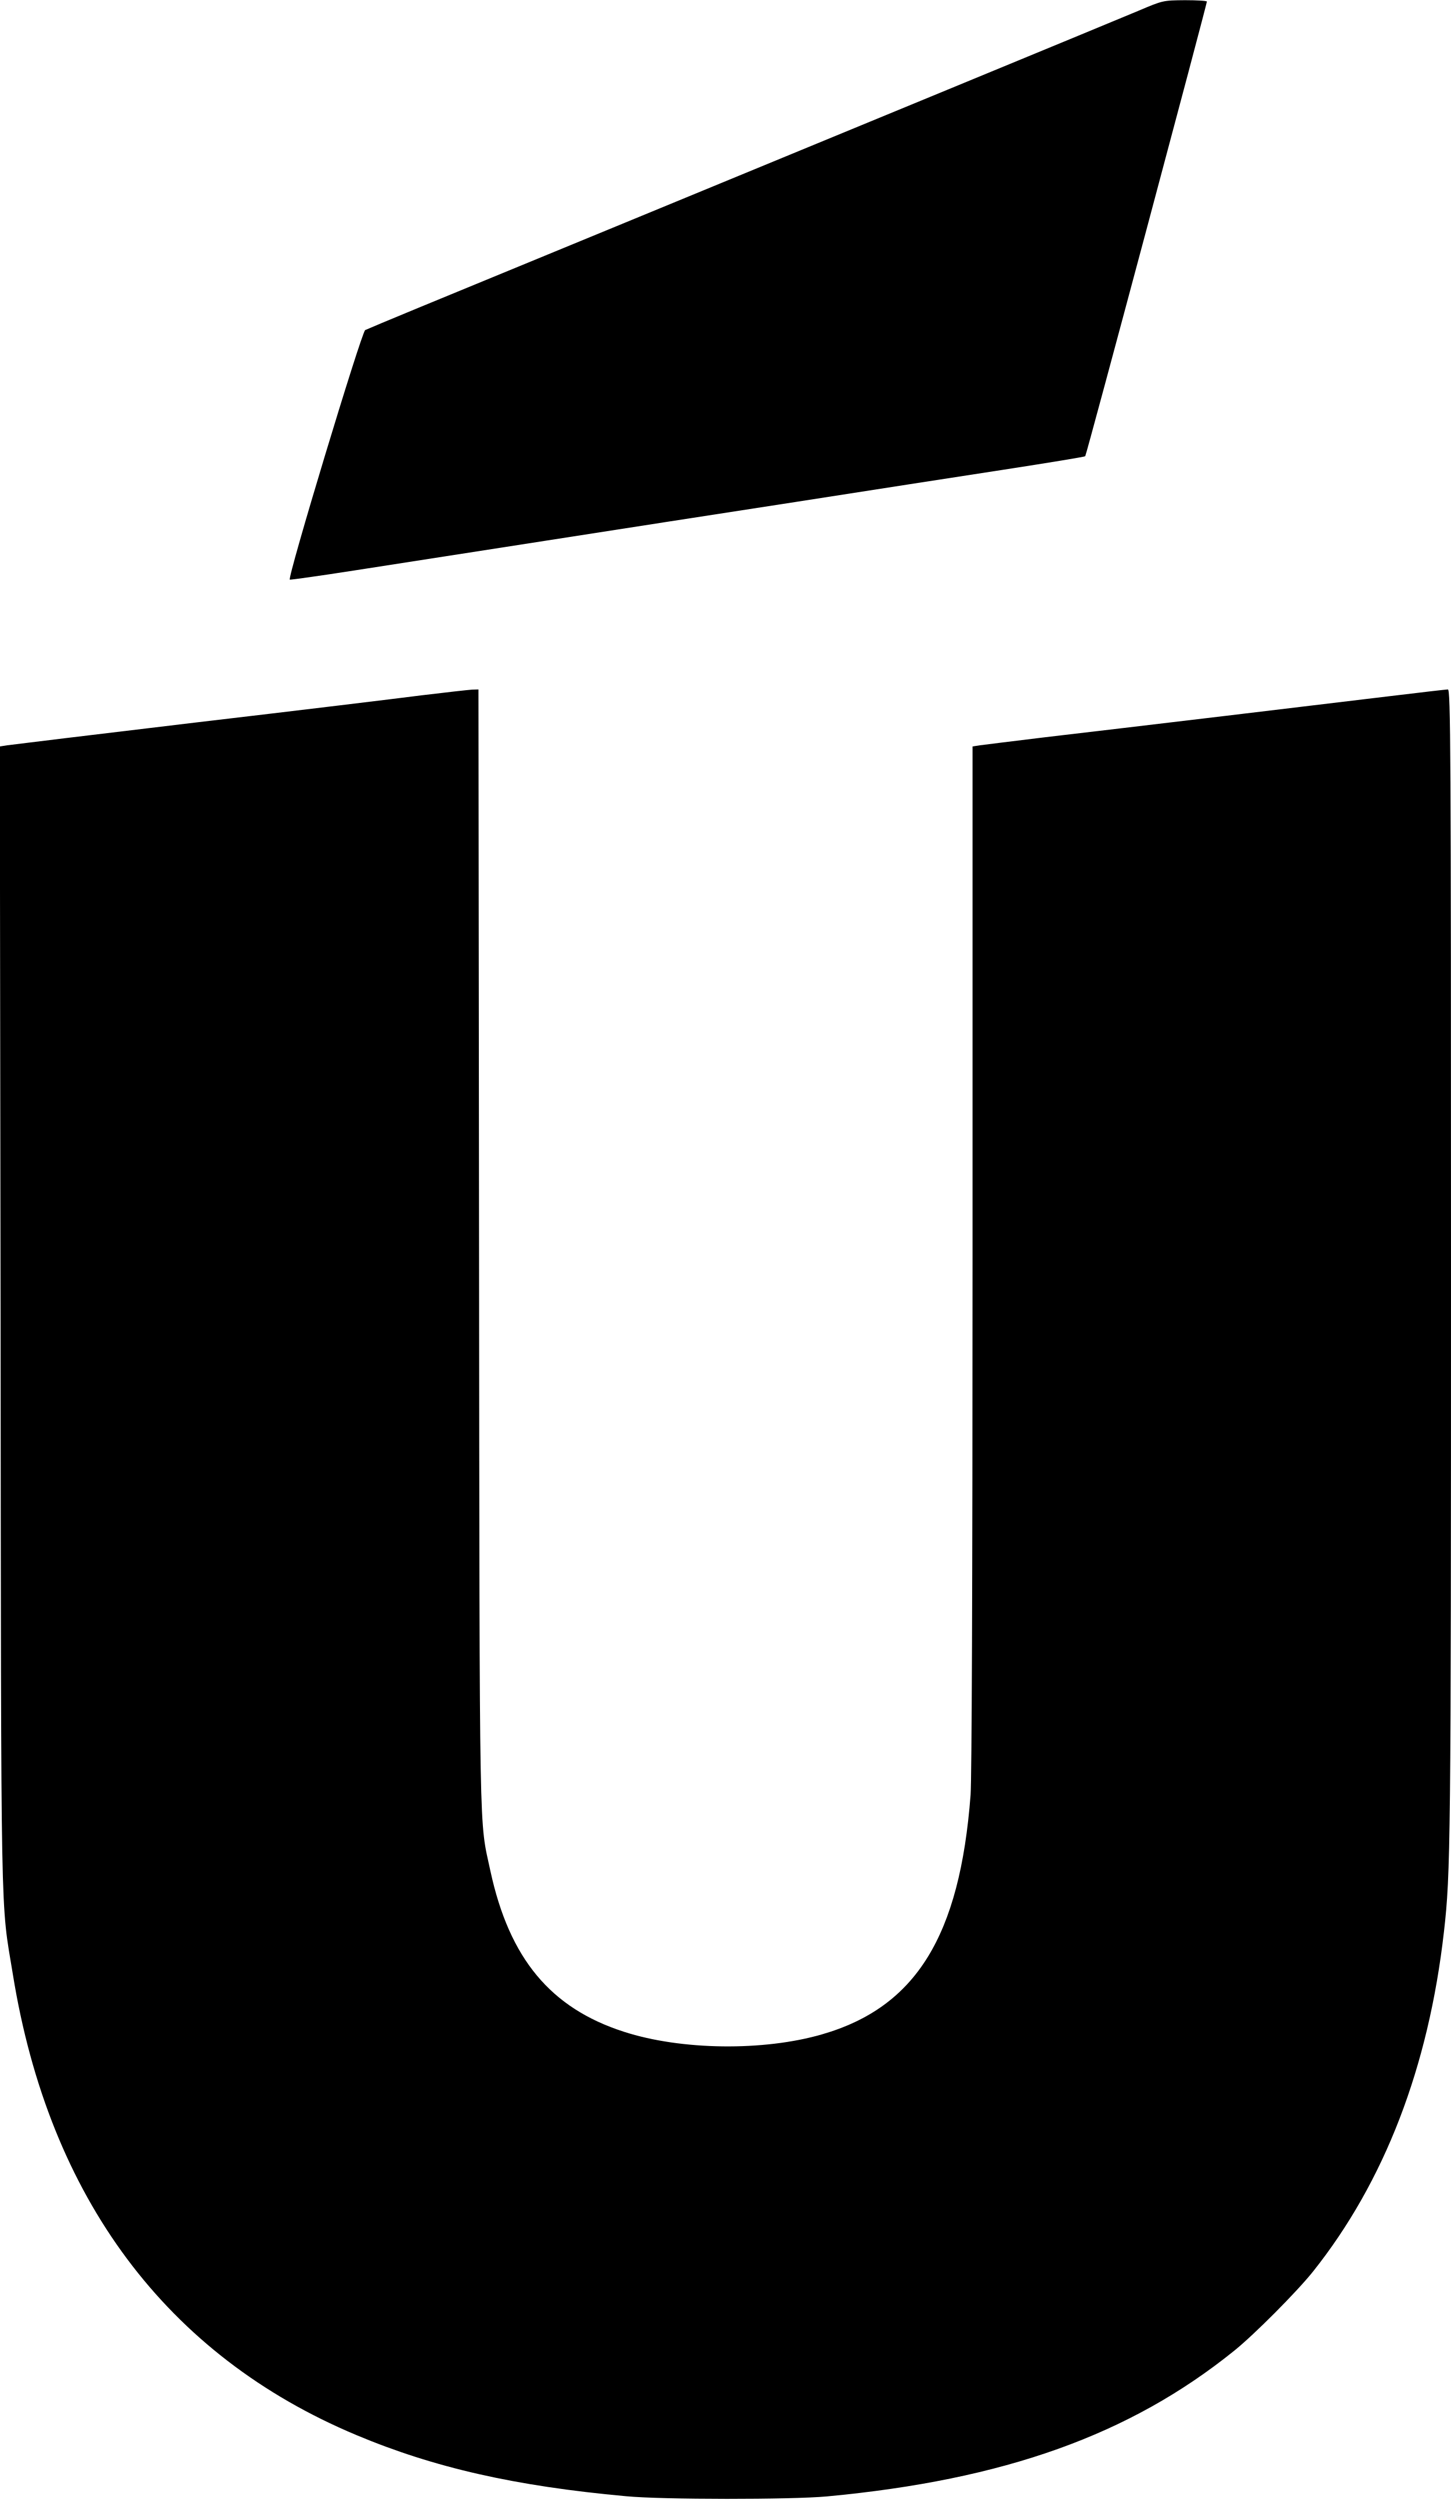
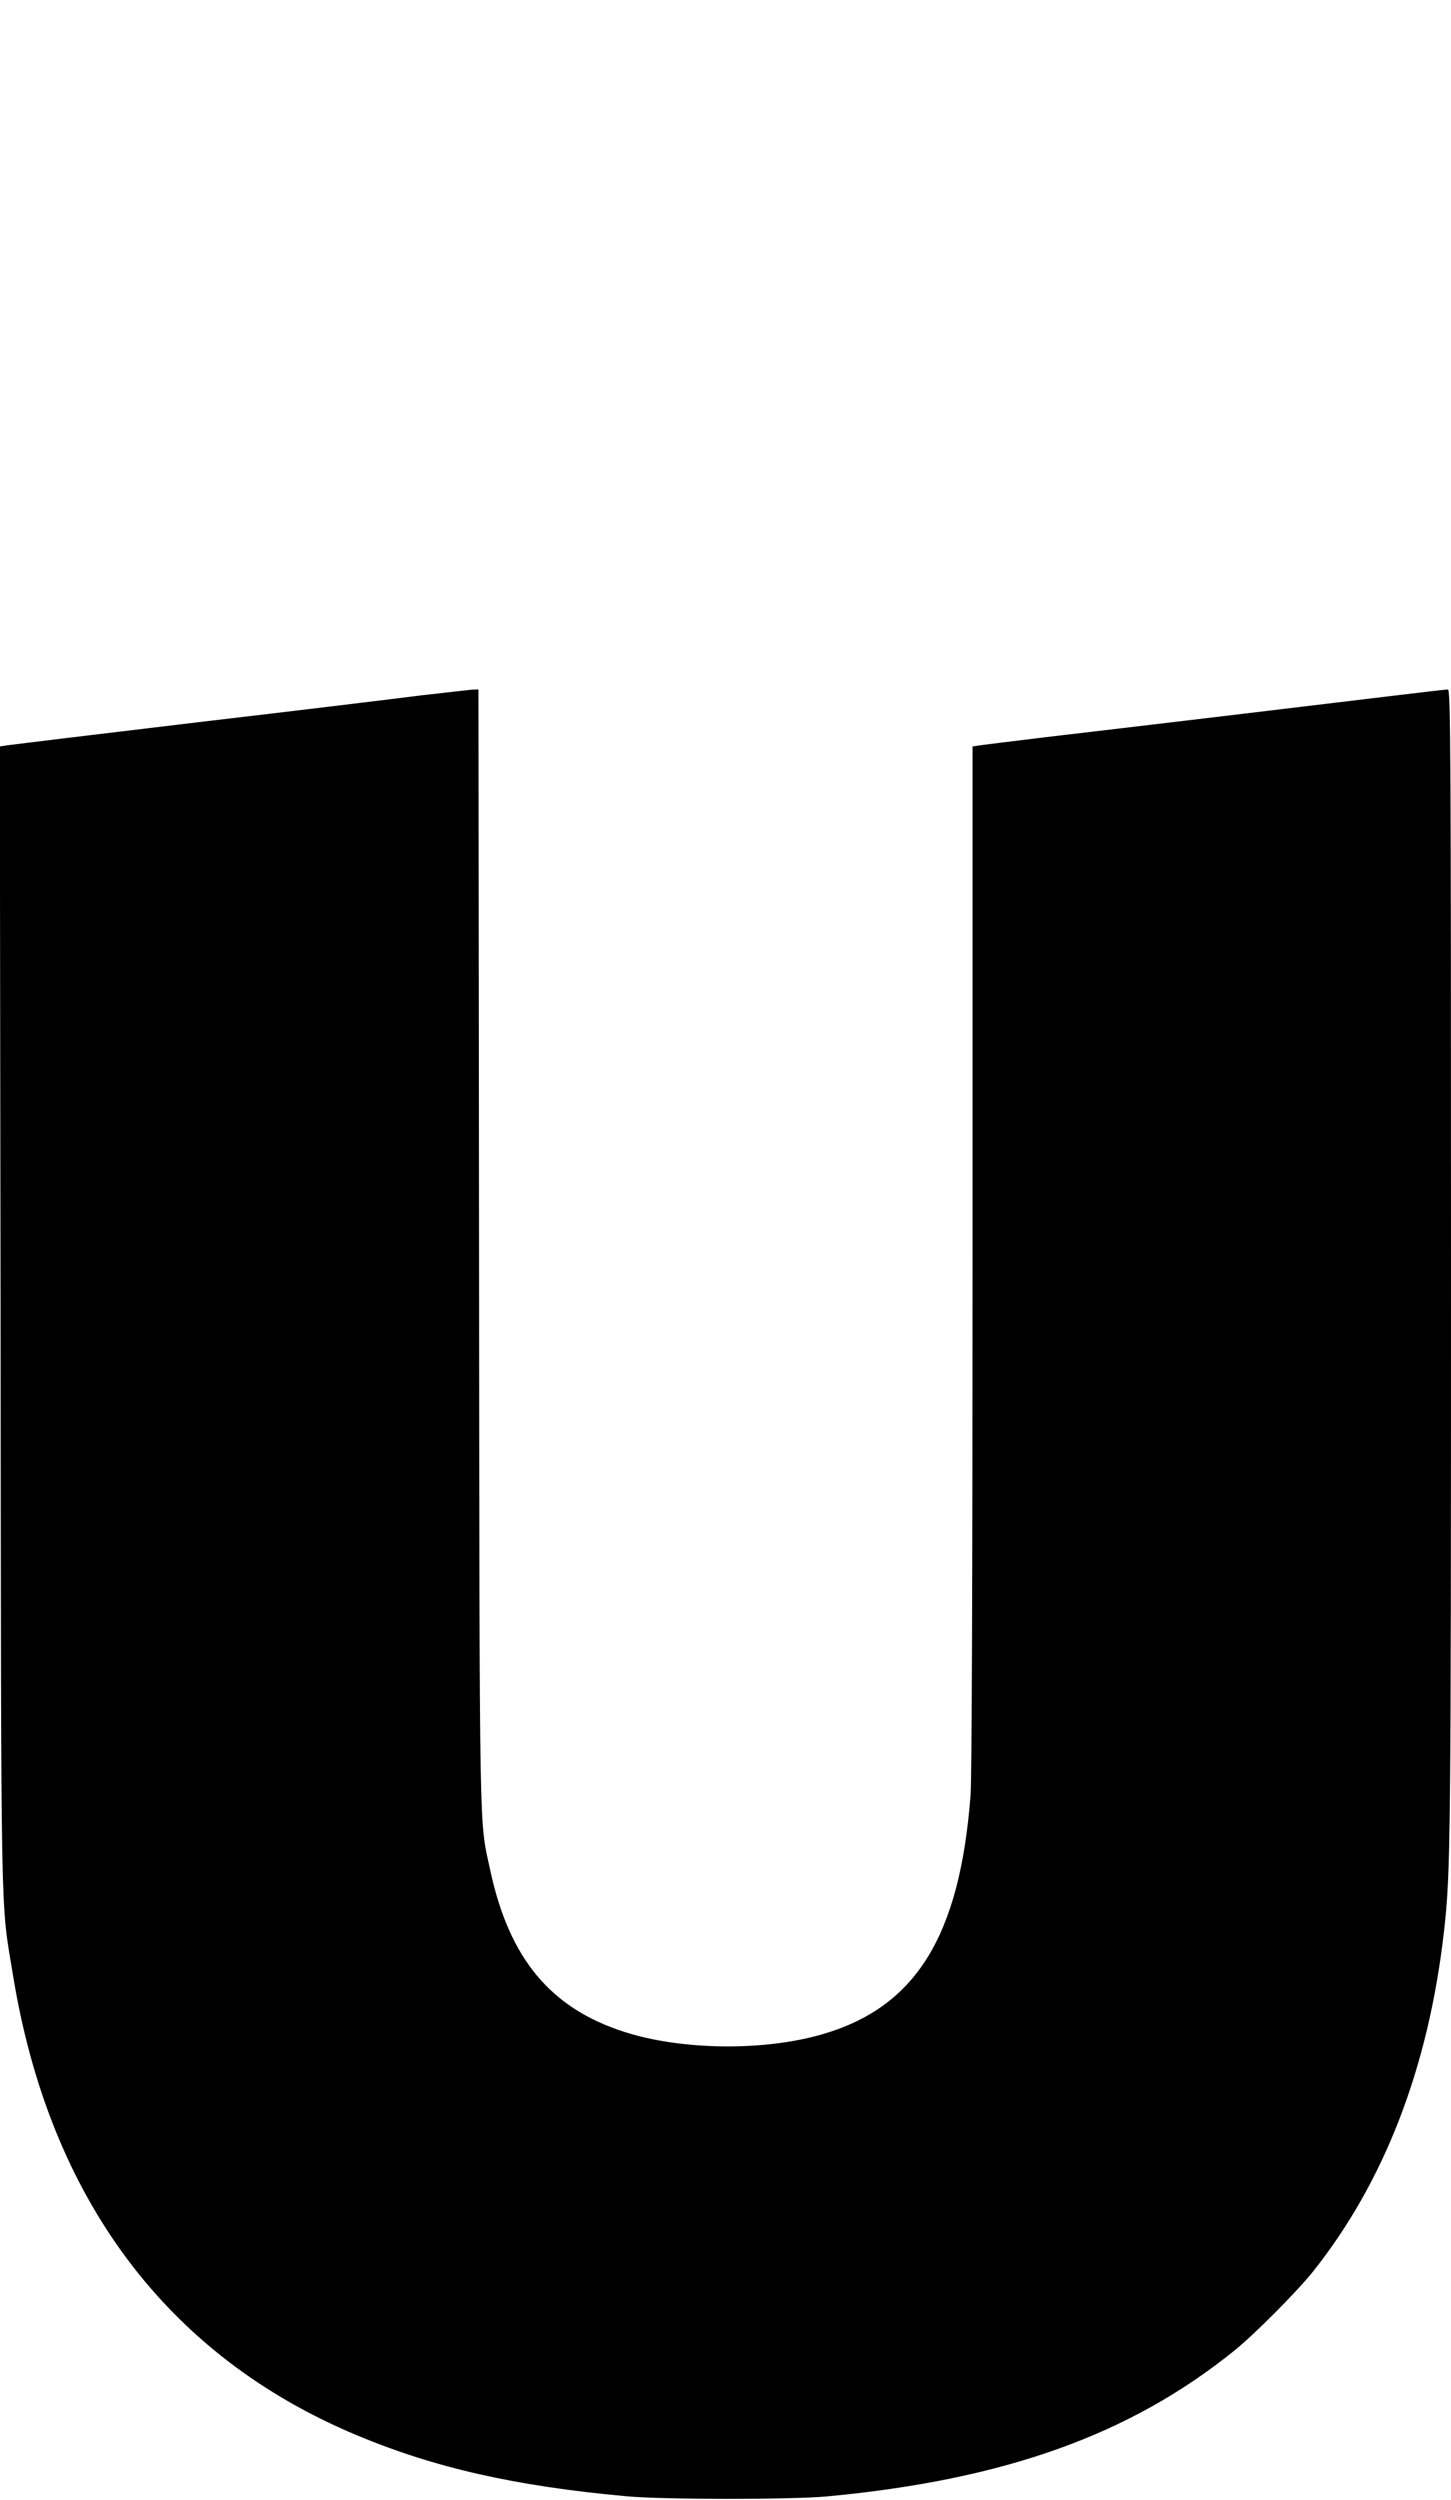
<svg xmlns="http://www.w3.org/2000/svg" version="1.0" width="743pt" height="1280pt" viewBox="0 0 743 1280" preserveAspectRatio="xMidYMid meet">
  <g transform="translate(0,1280) scale(0.1,-0.1)" fill="#000000" stroke="none">
-     <path d="M5830 12745 c-69 -29 -507 -210 -975 -403 -987 -407 -2335 -963 -2710 -1117 -143 -59 -267 -111 -275 -115 -19 -11 -401 -1274 -386 -1278 6 -1 157 20 336 48 179 28 613 95 965 150 352 55 933 145 1290 200 358 56 836 130 1064 165 227 35 416 66 418 69 6 5 623 2314 623 2328 0 4 -51 7 -112 7 -113 -1 -113 -1 -238 -54z" />
-     <path d="M2160 9240 c-124 -16 -643 -79 -1155 -139 -512 -61 -947 -114 -968 -117 l-38 -6 4 -2916 c3 -3204 -1 -2981 63 -3372 185 -1144 787 -1951 1759 -2358 398 -167 811 -261 1380 -313 188 -18 845 -18 1030 -1 908 85 1551 315 2085 746 102 82 321 302 404 406 365 459 591 1044 670 1740 34 298 36 451 36 3408 0 2660 -2 2952 -16 2952 -8 0 -144 -16 -302 -35 -338 -41 -1342 -161 -1762 -210 -162 -20 -312 -38 -332 -41 l-38 -6 0 -2616 c0 -1690 -4 -2665 -10 -2752 -55 -724 -280 -1087 -760 -1226 -299 -87 -722 -82 -1015 13 -376 121 -587 375 -684 824 -58 271 -55 71 -58 3192 l-3 2857 -33 -1 c-17 -1 -133 -14 -257 -29z" />
+     <path d="M2160 9240 c-124 -16 -643 -79 -1155 -139 -512 -61 -947 -114 -968 -117 l-38 -6 4 -2916 c3 -3204 -1 -2981 63 -3372 185 -1144 787 -1951 1759 -2358 398 -167 811 -261 1380 -313 188 -18 845 -18 1030 -1 908 85 1551 315 2085 746 102 82 321 302 404 406 365 459 591 1044 670 1740 34 298 36 451 36 3408 0 2660 -2 2952 -16 2952 -8 0 -144 -16 -302 -35 -338 -41 -1342 -161 -1762 -210 -162 -20 -312 -38 -332 -41 l-38 -6 0 -2616 c0 -1690 -4 -2665 -10 -2752 -55 -724 -280 -1087 -760 -1226 -299 -87 -722 -82 -1015 13 -376 121 -587 375 -684 824 -58 271 -55 71 -58 3192 l-3 2857 -33 -1 z" />
  </g>
</svg>